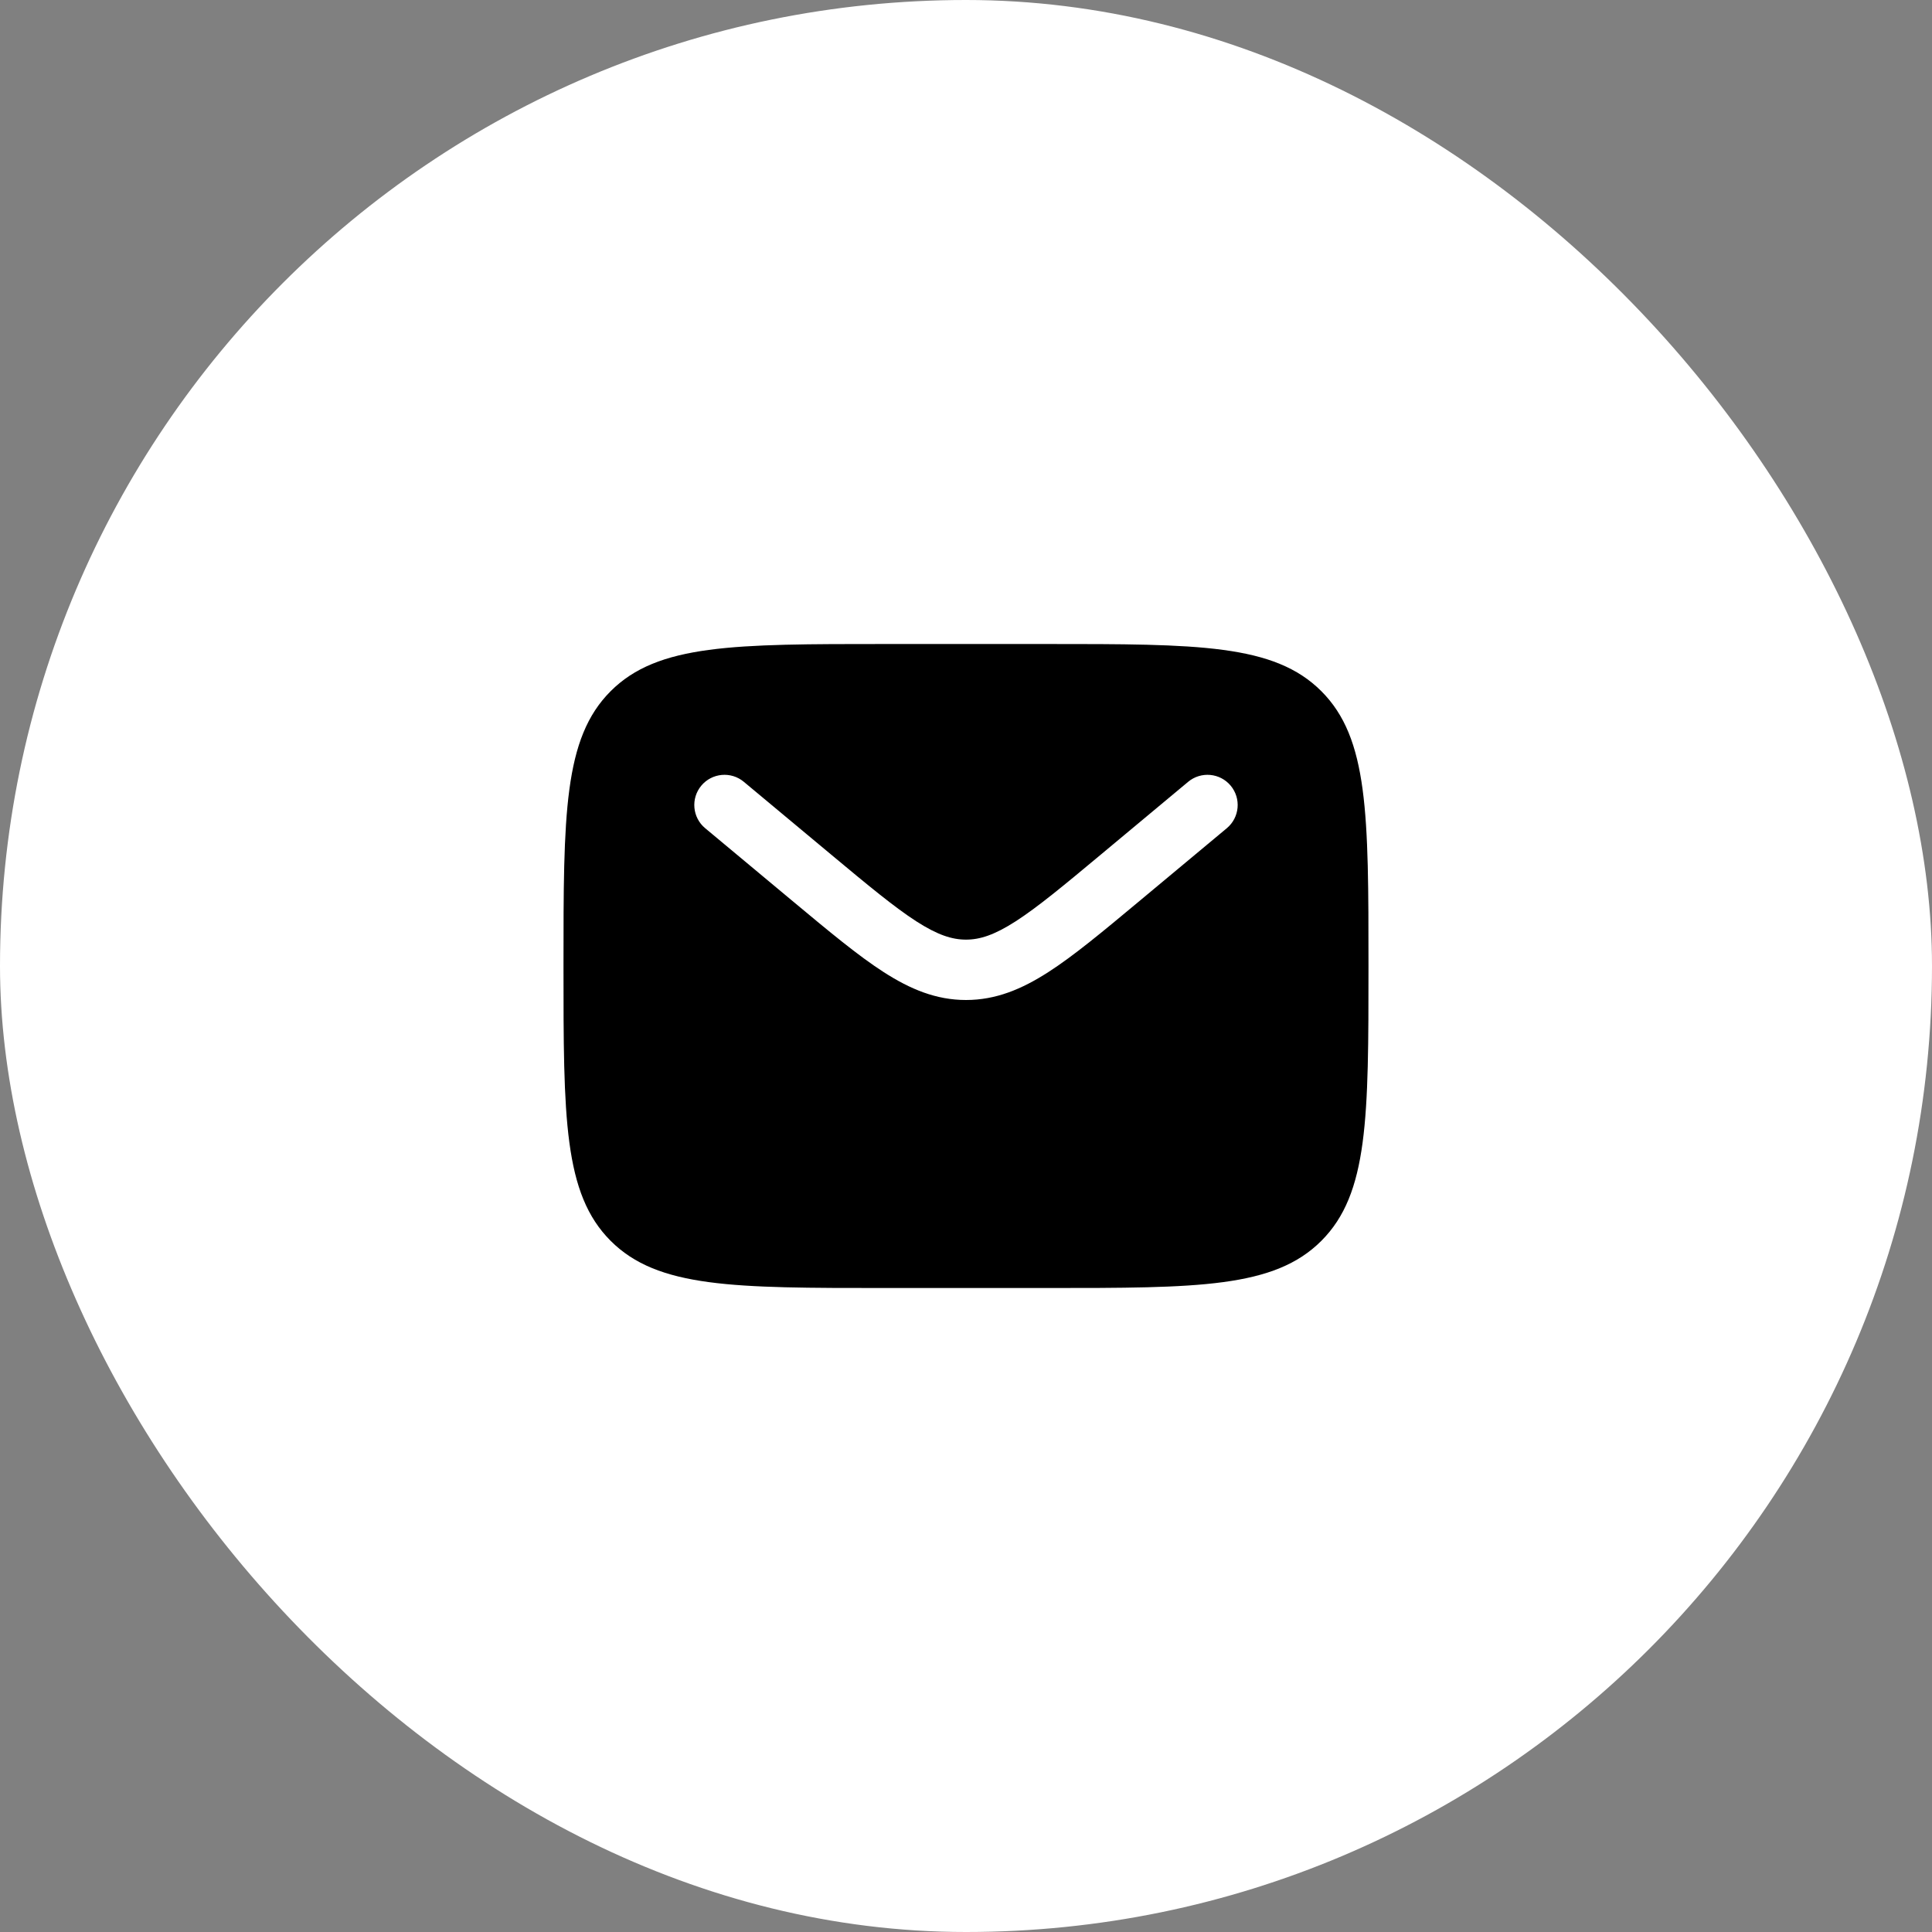
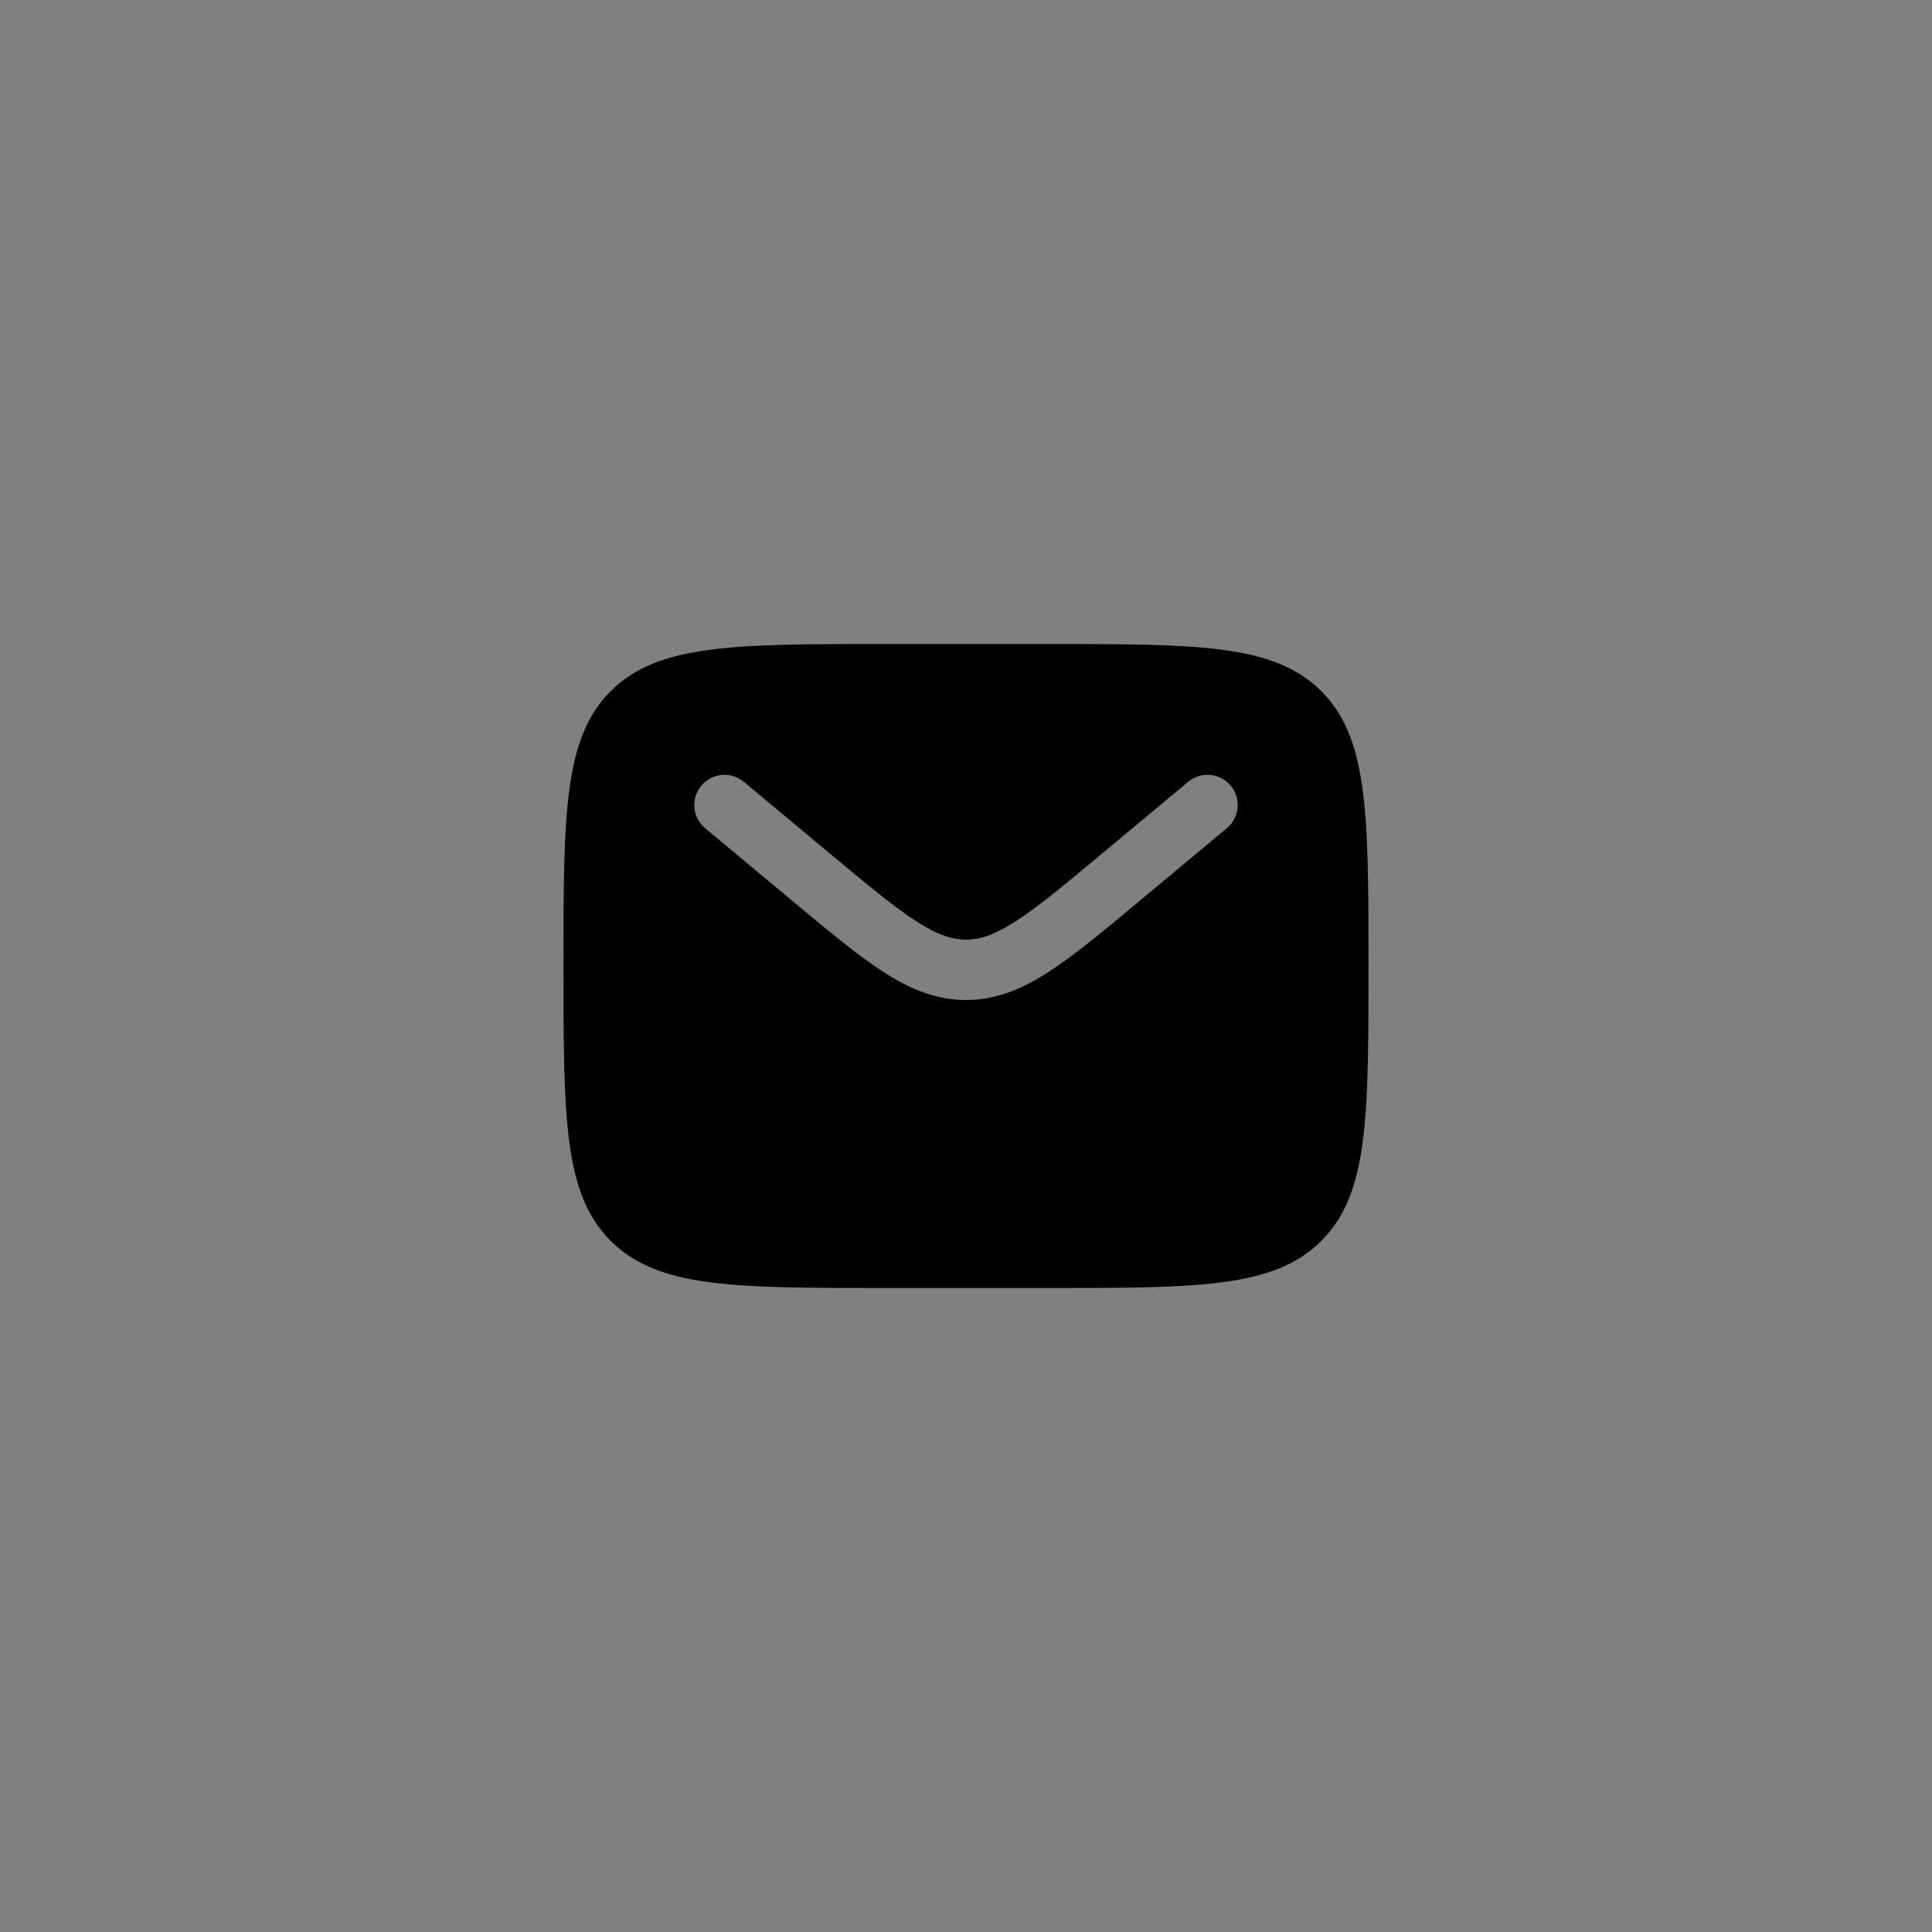
<svg xmlns="http://www.w3.org/2000/svg" width="80" height="80" viewBox="0 0 80 80" fill="none">
  <rect x="0" y="0" width="80" height="80" fill="#808080" stroke="none" />
-   <rect width="80" height="80" rx="40" fill="white" />
  <path fill-rule="evenodd" clip-rule="evenodd" d="M25.286 28.62C23.333 30.572 23.333 33.715 23.333 40C23.333 46.286 23.333 49.428 25.286 51.381C27.238 53.334 30.381 53.334 36.666 53.334H43.333C49.618 53.334 52.761 53.334 54.714 51.381C56.666 49.428 56.666 46.286 56.666 40C56.666 33.715 56.666 30.572 54.714 28.62C52.761 26.667 49.618 26.667 43.333 26.667H36.666C30.381 26.667 27.238 26.667 25.286 28.62ZM50.96 32.533C51.402 33.064 51.33 33.852 50.8 34.294L47.139 37.345C45.662 38.576 44.465 39.574 43.408 40.253C42.307 40.961 41.235 41.408 40 41.408C38.764 41.408 37.693 40.961 36.592 40.253C35.535 39.574 34.337 38.576 32.86 37.345L29.199 34.294C28.669 33.852 28.597 33.064 29.039 32.533C29.481 32.003 30.27 31.931 30.8 32.373L34.398 35.372C35.953 36.668 37.033 37.564 37.944 38.151C38.826 38.718 39.425 38.908 40 38.908C40.575 38.908 41.173 38.718 42.055 38.151C42.967 37.564 44.046 36.668 45.601 35.372L49.199 32.373C49.73 31.931 50.518 32.003 50.96 32.533Z" fill="black" />
</svg>